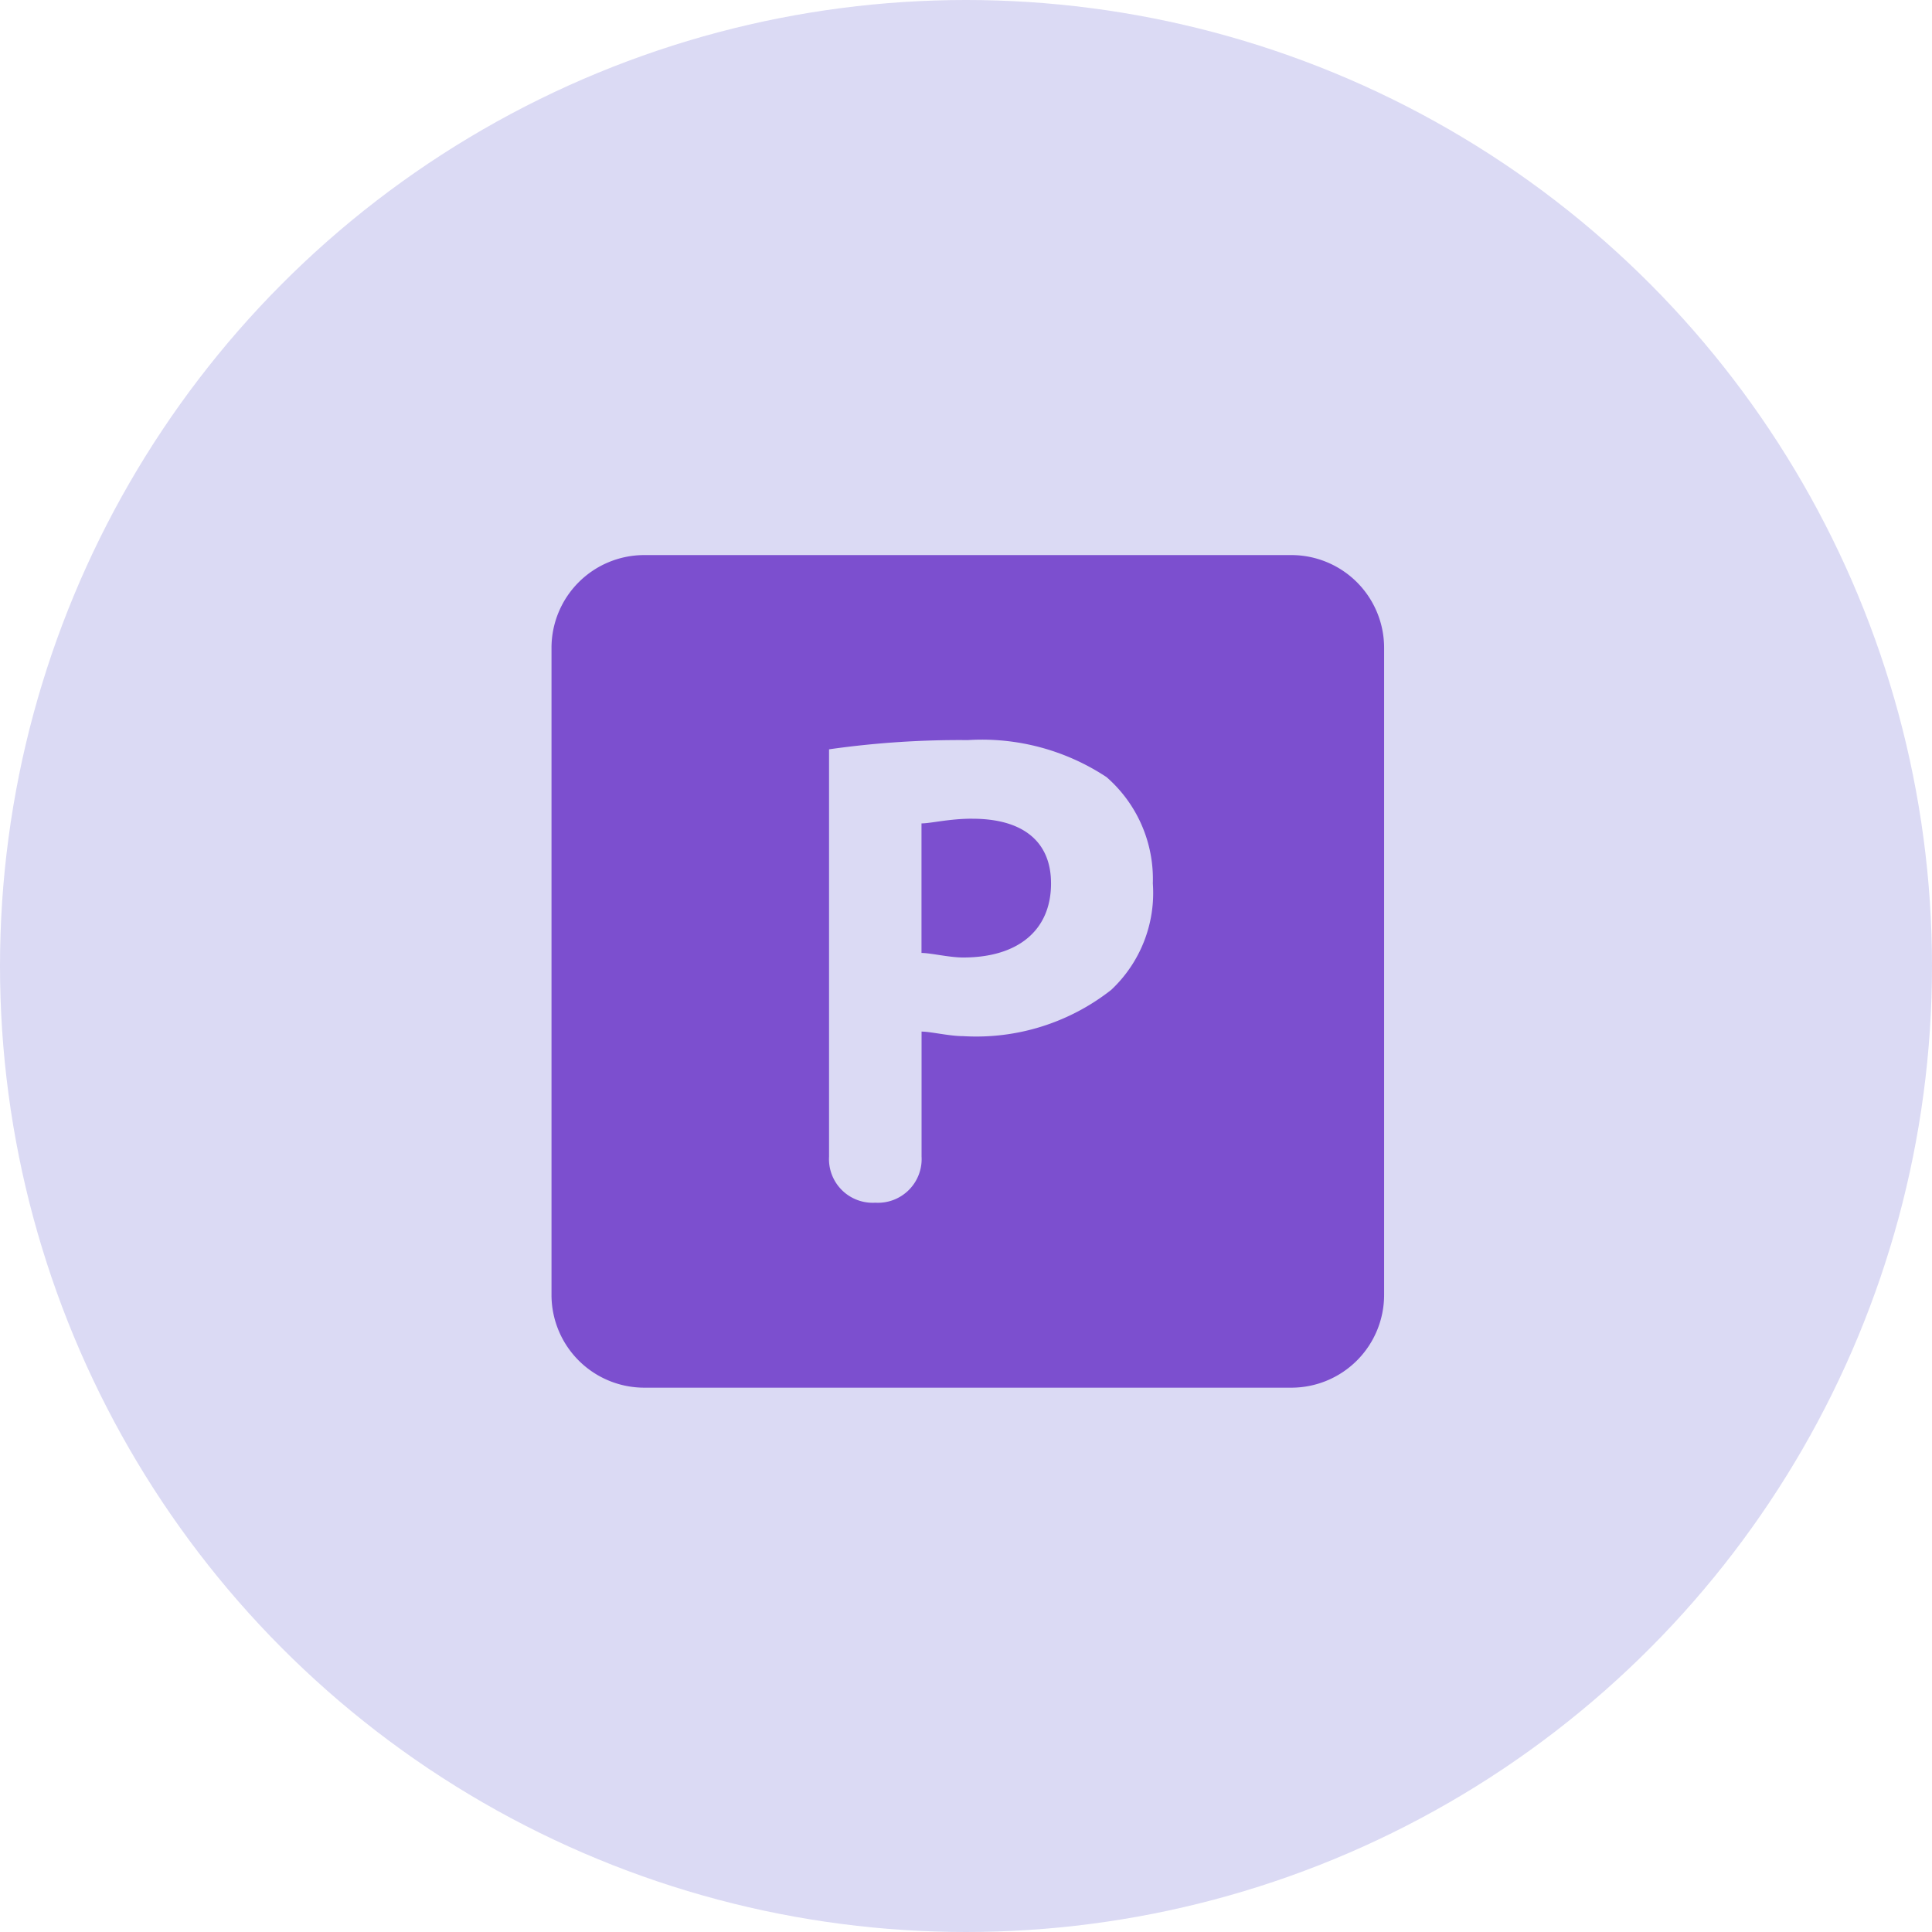
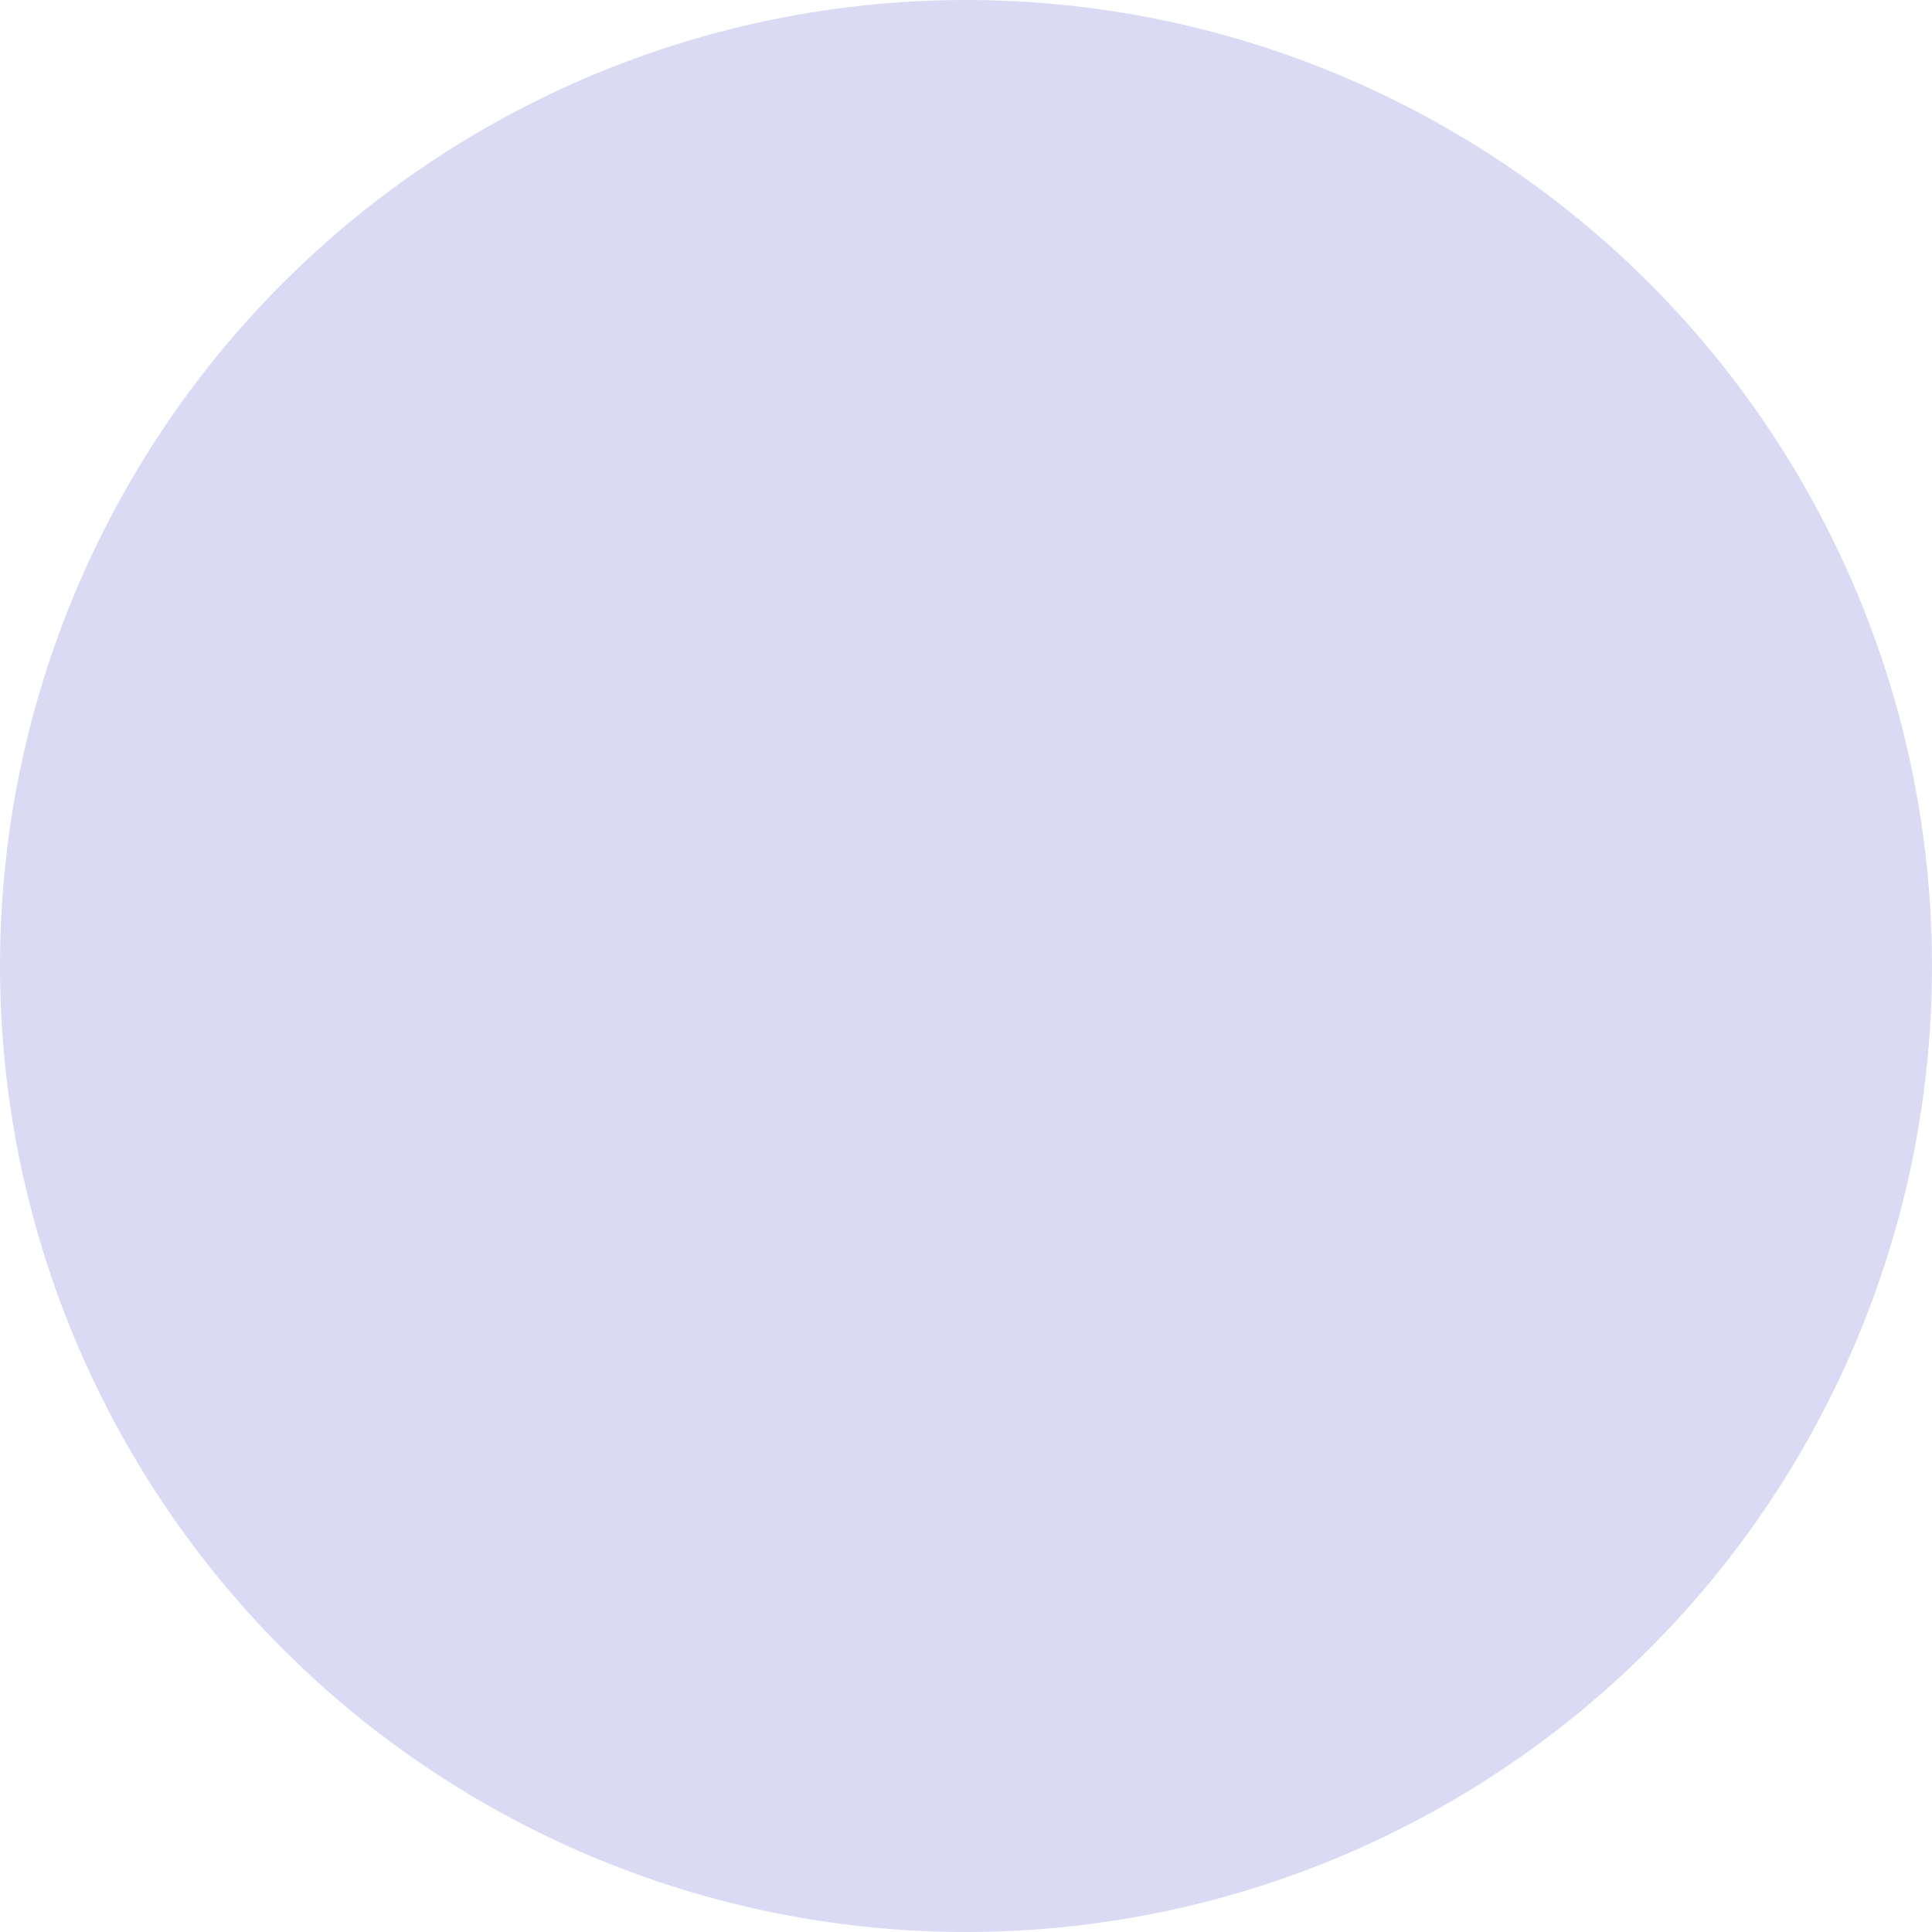
<svg xmlns="http://www.w3.org/2000/svg" width="85" height="85" viewBox="0 0 85 85">
  <g id="Group_7983" data-name="Group 7983" transform="translate(-0.157)">
    <circle id="Ellipse_1102" data-name="Ellipse 1102" cx="42.5" cy="42.5" r="42.5" transform="translate(0.157)" fill="#dbdaf4" />
-     <path id="icons8_parking" d="M7.07,3A4.082,4.082,0,0,0,3,7.07V35.561a4.082,4.082,0,0,0,4.07,4.07H35.561a4.082,4.082,0,0,0,4.07-4.07V7.07A4.082,4.082,0,0,0,35.561,3Zm14.246,8.14a9.945,9.945,0,0,1,6.105,1.63,5.951,5.951,0,0,1,2.035,4.678,5.843,5.843,0,0,1-1.832,4.682,9.605,9.605,0,0,1-6.511,2.035c-.611,0-1.425-.2-1.832-.2v5.493a1.923,1.923,0,0,1-2.035,2.035,1.923,1.923,0,0,1-2.035-2.035V11.546A40.764,40.764,0,0,1,21.316,11.14Zm.2,3.458c-1.018,0-1.831.207-2.238.207v5.7c.407,0,1.222.2,1.832.2,2.442,0,3.867-1.22,3.867-3.255C24.981,15.617,23.757,14.6,21.518,14.6Z" transform="translate(21.421 21.421)" fill="#7c4fcf" />
  </g>
</svg>